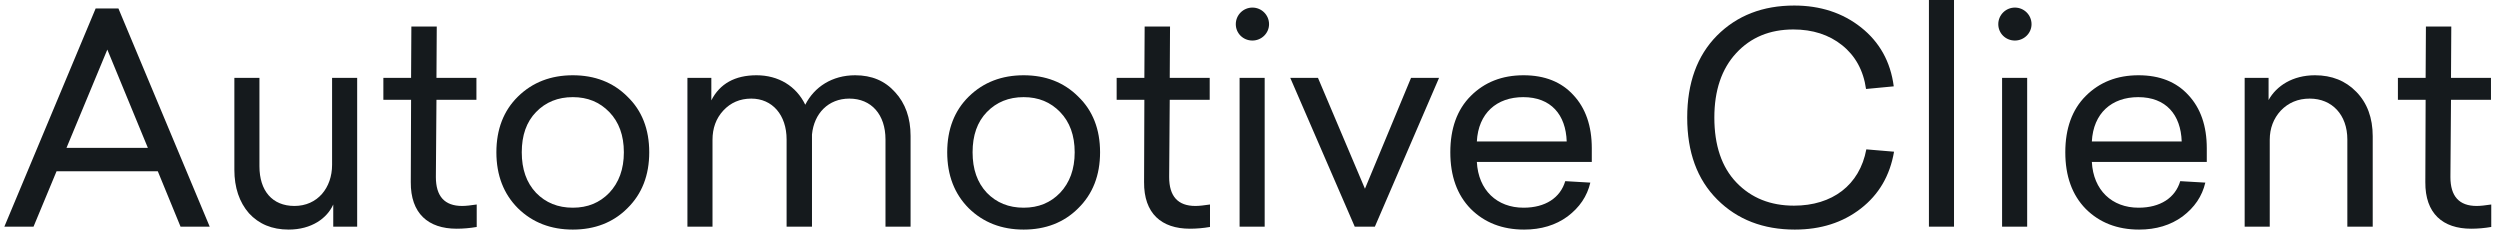
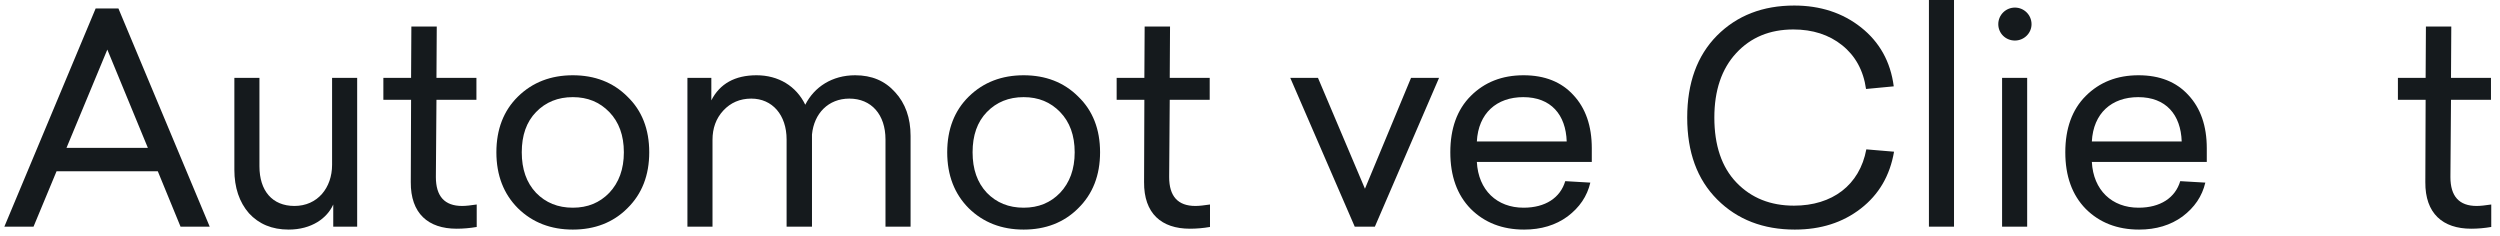
<svg xmlns="http://www.w3.org/2000/svg" width="286" height="27" viewBox="0 0 286 27" fill="none">
  <path d="M283.332 23.561C283.766 23.561 284.333 23.494 285 23.394V25.964C284.233 26.097 283.465 26.164 282.698 26.164C279.461 26.164 277.425 24.429 277.458 20.824L277.492 11.414H274.321V8.911H277.492L277.525 3.037H280.428L280.395 8.911H284.967V11.414H280.395L280.328 20.257C280.328 22.46 281.329 23.561 283.332 23.561Z" fill="#151A1D" />
-   <path d="M264.831 8.61C266.767 8.61 268.335 9.244 269.57 10.513C270.805 11.781 271.439 13.483 271.439 15.585V25.93H268.536V15.952C268.536 13.149 266.8 11.28 264.231 11.28C262.896 11.28 261.794 11.747 260.927 12.648C260.092 13.549 259.659 14.684 259.659 15.986V25.93H256.789V8.911H259.525V11.447C260.426 9.812 262.295 8.61 264.831 8.61Z" fill="#151A1D" />
  <path d="M252.456 16.953V18.522H239.307C239.474 21.759 241.61 23.761 244.647 23.761C247.15 23.761 248.852 22.627 249.419 20.724L252.289 20.891C251.922 22.46 251.054 23.728 249.686 24.762C248.318 25.764 246.649 26.264 244.714 26.264C242.211 26.264 240.175 25.463 238.607 23.895C237.038 22.293 236.271 20.124 236.271 17.421C236.271 14.717 237.038 12.548 238.607 10.98C240.175 9.411 242.177 8.61 244.647 8.61C247.083 8.61 248.985 9.378 250.353 10.88C251.755 12.381 252.456 14.417 252.456 16.953ZM244.614 11.113C241.577 11.113 239.474 12.949 239.307 16.186H249.586C249.486 13.116 247.784 11.113 244.614 11.113Z" fill="#151A1D" />
  <path d="M232.408 2.769C232.408 3.804 231.541 4.638 230.506 4.638C229.438 4.638 228.604 3.804 228.604 2.769C228.604 1.701 229.472 0.867 230.506 0.867C231.541 0.867 232.408 1.701 232.408 2.769ZM231.908 8.91V25.93H229.038V8.91H231.908Z" fill="#151A1D" />
-   <path d="M223.539 0V25.93H220.669V0H223.539Z" fill="#151A1D" />
+   <path d="M223.539 0V25.93H220.669V0Z" fill="#151A1D" />
  <path d="M205.265 0.634C208.235 0.634 210.804 1.469 212.907 3.137C215.009 4.806 216.277 7.042 216.644 9.878L213.474 10.179C213.174 8.043 212.239 6.374 210.738 5.173C209.236 3.971 207.367 3.371 205.165 3.371C202.461 3.371 200.292 4.272 198.624 6.074C196.955 7.876 196.121 10.345 196.121 13.449C196.121 16.619 196.955 19.122 198.657 20.891C200.359 22.66 202.561 23.527 205.231 23.527C209.603 23.527 212.74 21.191 213.508 17.087L216.678 17.354C216.211 20.09 214.943 22.259 212.873 23.861C210.804 25.463 208.301 26.264 205.331 26.264C201.727 26.264 198.757 25.129 196.454 22.827C194.152 20.524 193.017 17.42 193.017 13.449C193.017 9.478 194.152 6.374 196.421 4.072C198.724 1.769 201.66 0.634 205.265 0.634Z" fill="#151A1D" />
  <path d="M182.101 16.953V18.522H168.952C169.119 21.759 171.255 23.761 174.292 23.761C176.795 23.761 178.497 22.627 179.064 20.724L181.934 20.891C181.567 22.46 180.699 23.728 179.331 24.762C177.963 25.764 176.294 26.264 174.359 26.264C171.856 26.264 169.82 25.463 168.252 23.895C166.683 22.293 165.916 20.124 165.916 17.421C165.916 14.717 166.683 12.548 168.252 10.98C169.82 9.411 171.822 8.61 174.292 8.61C176.728 8.61 178.63 9.378 179.999 10.88C181.4 12.381 182.101 14.417 182.101 16.953ZM174.259 11.113C171.222 11.113 169.119 12.949 168.952 16.186H179.231C179.131 13.116 177.429 11.113 174.259 11.113Z" fill="#151A1D" />
  <path d="M164.627 8.91L157.285 25.93H154.982L147.607 8.91H150.777L156.15 21.591L161.423 8.91H164.627Z" fill="#151A1D" />
-   <path d="M145.179 2.769C145.179 3.804 144.312 4.638 143.277 4.638C142.209 4.638 141.375 3.804 141.375 2.769C141.375 1.701 142.243 0.867 143.277 0.867C144.312 0.867 145.179 1.701 145.179 2.769ZM144.679 8.91V25.93H141.809V8.91H144.679Z" fill="#151A1D" />
  <path d="M136.755 23.561C137.189 23.561 137.756 23.494 138.424 23.394V25.964C137.656 26.097 136.889 26.164 136.121 26.164C132.884 26.164 130.848 24.429 130.882 20.824L130.915 11.414H127.745V8.911H130.915L130.948 3.037H133.852L133.818 8.911H138.39V11.414H133.818L133.752 20.257C133.752 22.46 134.753 23.561 136.755 23.561Z" fill="#151A1D" />
  <path d="M110.83 11.046C112.499 9.411 114.601 8.61 117.104 8.61C119.607 8.61 121.71 9.411 123.345 11.046C125.013 12.648 125.848 14.784 125.848 17.421C125.848 20.057 125.013 22.193 123.345 23.828C121.71 25.463 119.607 26.264 117.104 26.264C114.601 26.264 112.499 25.463 110.83 23.828C109.195 22.193 108.361 20.057 108.361 17.421C108.361 14.784 109.195 12.648 110.83 11.046ZM121.276 12.815C120.175 11.681 118.806 11.113 117.104 11.113C115.402 11.113 114.001 11.681 112.899 12.815C111.798 13.95 111.264 15.485 111.264 17.421C111.264 19.356 111.798 20.891 112.899 22.059C114.001 23.194 115.402 23.761 117.104 23.761C118.806 23.761 120.175 23.194 121.276 22.059C122.377 20.891 122.944 19.356 122.944 17.421C122.944 15.485 122.377 13.95 121.276 12.815Z" fill="#151A1D" />
  <path d="M97.829 8.61C99.732 8.61 101.233 9.244 102.401 10.546C103.57 11.814 104.17 13.483 104.17 15.552V25.93H101.3V15.952C101.3 13.116 99.698 11.28 97.162 11.28C94.759 11.28 93.124 12.982 92.891 15.385V15.585V25.93H89.987V15.952C89.987 13.149 88.352 11.28 85.949 11.28C84.648 11.28 83.58 11.747 82.745 12.648C81.911 13.549 81.511 14.684 81.511 15.986V25.93H78.641V8.911H81.377V11.48C82.345 9.578 84.08 8.61 86.55 8.61C89.053 8.61 91.088 9.845 92.123 11.981C93.157 9.945 95.193 8.61 97.829 8.61Z" fill="#151A1D" />
  <path d="M59.256 11.046C60.924 9.411 63.027 8.61 65.53 8.61C68.032 8.61 70.135 9.411 71.77 11.046C73.439 12.648 74.273 14.784 74.273 17.421C74.273 20.057 73.439 22.193 71.77 23.828C70.135 25.463 68.032 26.264 65.53 26.264C63.027 26.264 60.924 25.463 59.256 23.828C57.62 22.193 56.786 20.057 56.786 17.421C56.786 14.784 57.62 12.648 59.256 11.046ZM69.701 12.815C68.6 11.681 67.232 11.113 65.53 11.113C63.828 11.113 62.426 11.681 61.325 12.815C60.223 13.95 59.69 15.485 59.69 17.421C59.69 19.356 60.223 20.891 61.325 22.059C62.426 23.194 63.828 23.761 65.53 23.761C67.232 23.761 68.6 23.194 69.701 22.059C70.802 20.891 71.37 19.356 71.37 17.421C71.37 15.485 70.802 13.95 69.701 12.815Z" fill="#151A1D" />
  <path d="M52.868 23.561C53.302 23.561 53.869 23.494 54.536 23.394V25.964C53.769 26.097 53.001 26.164 52.234 26.164C48.997 26.164 46.961 24.429 46.994 20.824L47.028 11.414H43.857V8.911H47.028L47.061 3.037H49.965L49.931 8.911H54.503V11.414H49.931L49.864 20.257C49.864 22.46 50.865 23.561 52.868 23.561Z" fill="#151A1D" />
  <path d="M40.86 8.91V25.93H38.124V23.394C37.423 24.962 35.654 26.264 33.018 26.264C31.116 26.264 29.614 25.63 28.479 24.395C27.378 23.127 26.811 21.458 26.811 19.422V8.91H29.68V19.022C29.68 21.825 31.149 23.561 33.685 23.561C36.322 23.561 37.99 21.491 37.99 18.855V8.91H40.86Z" fill="#151A1D" />
  <path d="M13.546 0.967L23.991 25.93H20.654L18.051 19.589H6.471L3.835 25.93H0.498L10.943 0.967H13.546ZM12.278 5.673L7.606 16.919H16.917L12.278 5.673Z" fill="#151A1D" />
</svg>